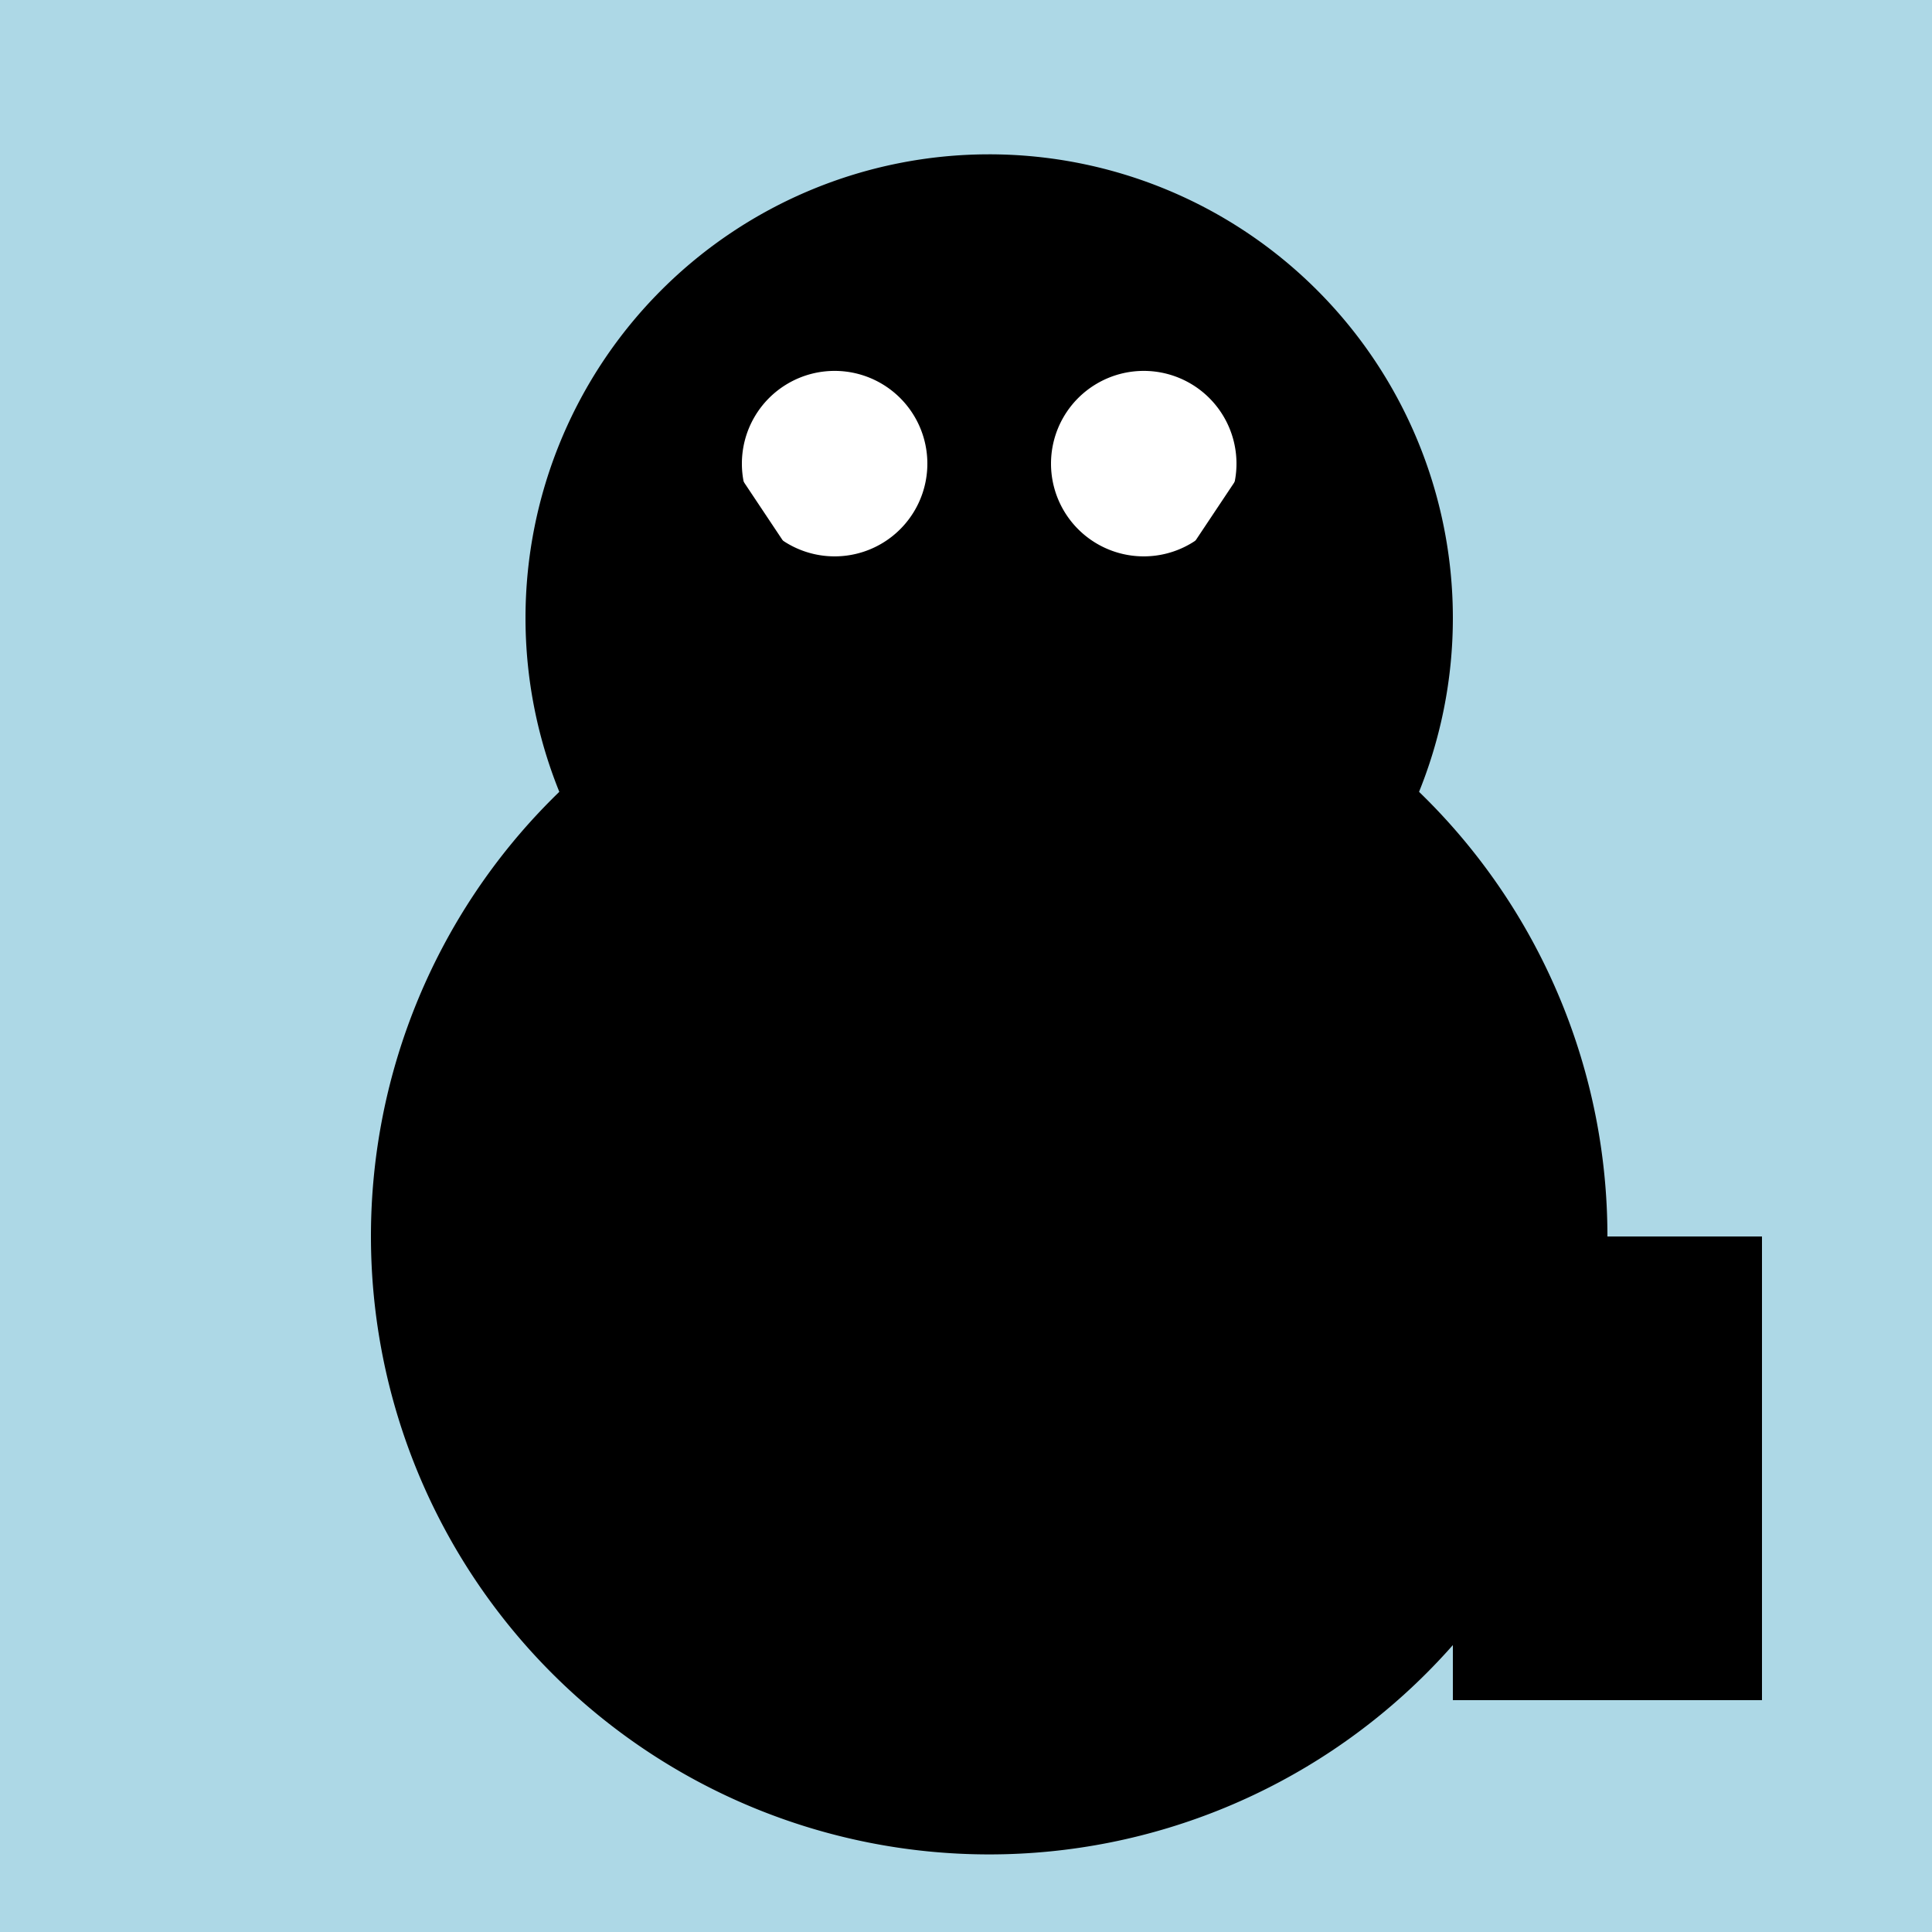
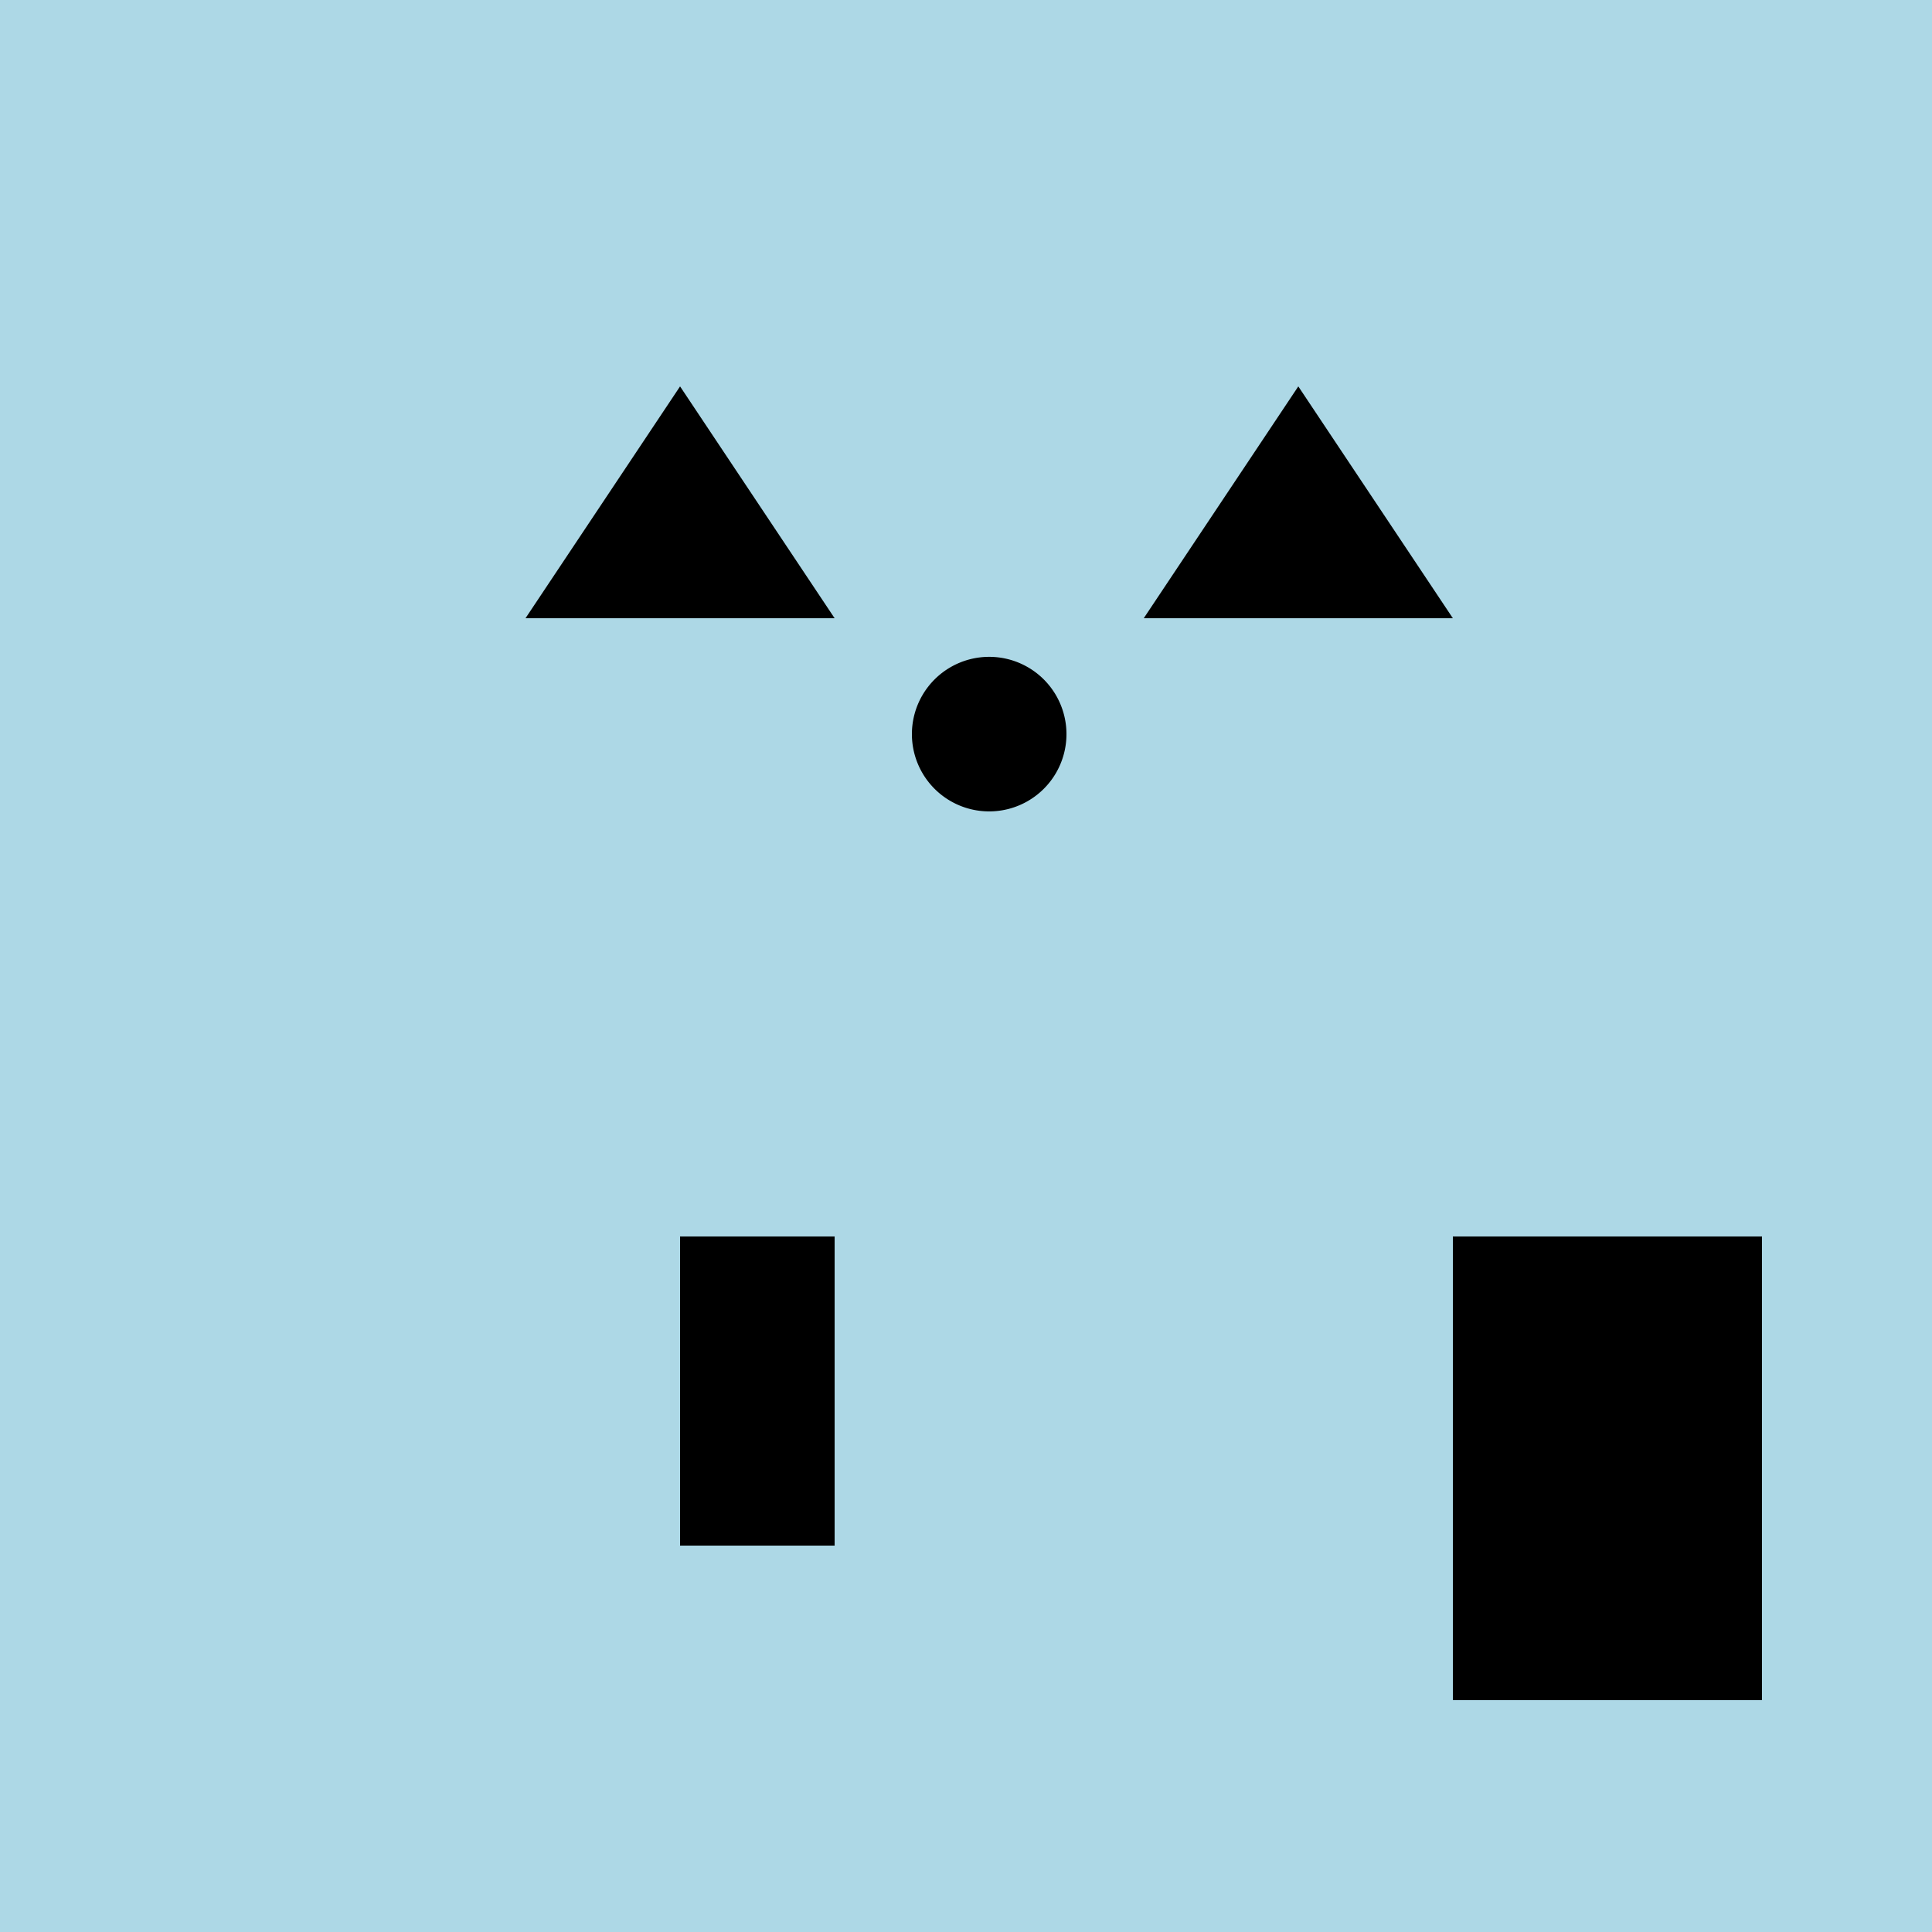
<svg xmlns="http://www.w3.org/2000/svg" width="500" height="500">
  <defs />
  <g>
    <rect fill="lightblue" stroke="none" x="0" y="0" width="512" height="512" />
-     <path fill="black" stroke="none" paint-order="stroke fill markers" d=" M 416 320 A 160 160 0 1 1 416 319.84" />
-     <path fill="black" stroke="none" paint-order="stroke fill markers" d=" M 376 160 A 120 120 0 1 1 376 159.88" />
-     <path fill="white" stroke="none" paint-order="stroke fill markers" d=" M 240 120 A 24 24 0 1 1 240 119.976" />
-     <path fill="white" stroke="none" paint-order="stroke fill markers" d=" M 320 120 A 24 24 0 1 1 320 119.976" />
    <path fill="black" stroke="none" paint-order="stroke fill markers" d=" M 276 190 A 20 20 0 1 1 276 189.98" />
    <path fill="black" stroke="none" paint-order="stroke fill markers" d=" M 136 160 L 176 100 L 216 160 Z" />
    <path fill="black" stroke="none" paint-order="stroke fill markers" d=" M 296 160 L 336 100 L 376 160 Z" />
    <path fill="black" stroke="none" paint-order="stroke fill markers" d=" M 176 320 L 176 400 L 216 400 L 216 320 Z" />
-     <path fill="black" stroke="none" paint-order="stroke fill markers" d=" M 296 320 L 296 400 L 336 400 L 336 320 Z" />
    <path fill="black" stroke="none" paint-order="stroke fill markers" d=" M 376 320 L 376 440 L 456 440 L 456 320 Z" />
  </g>
</svg>